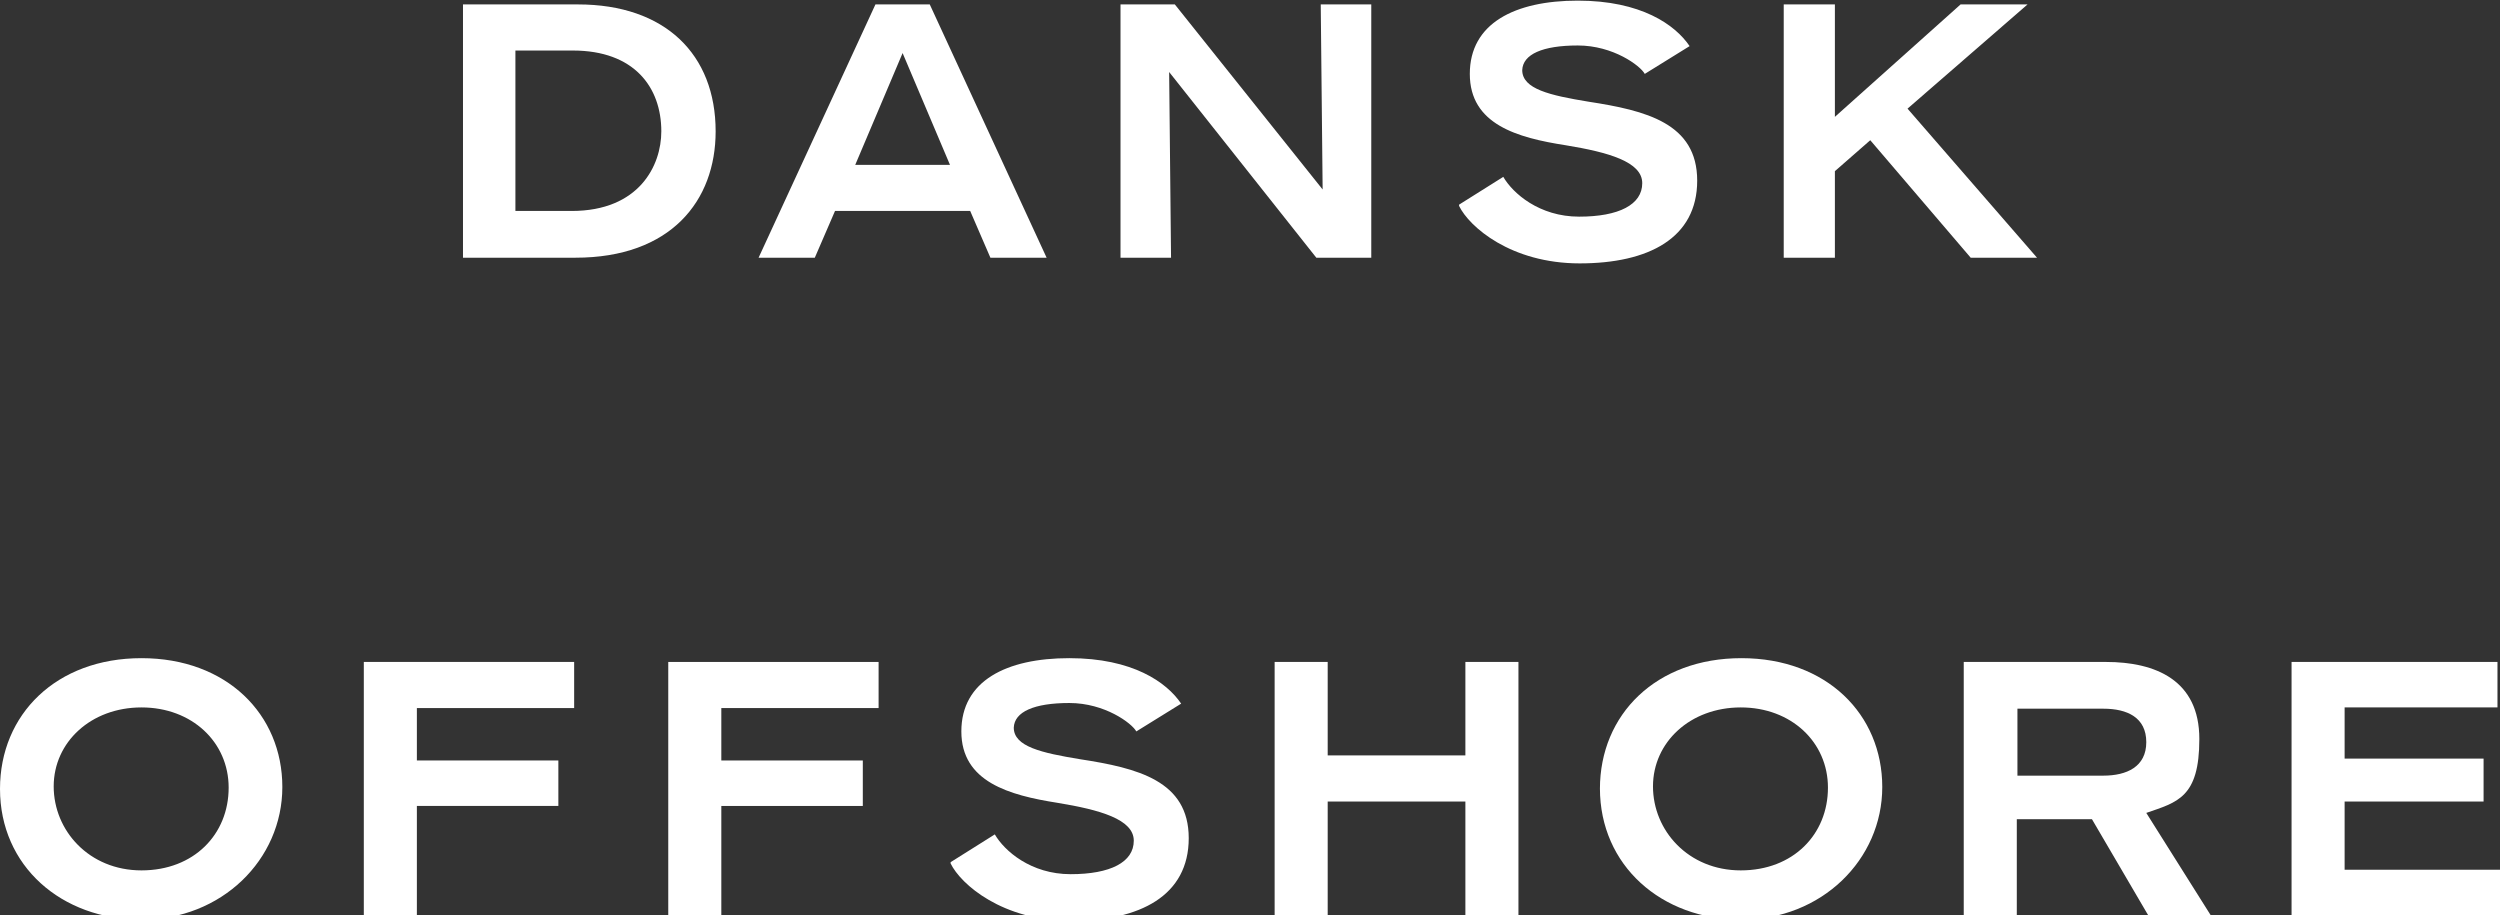
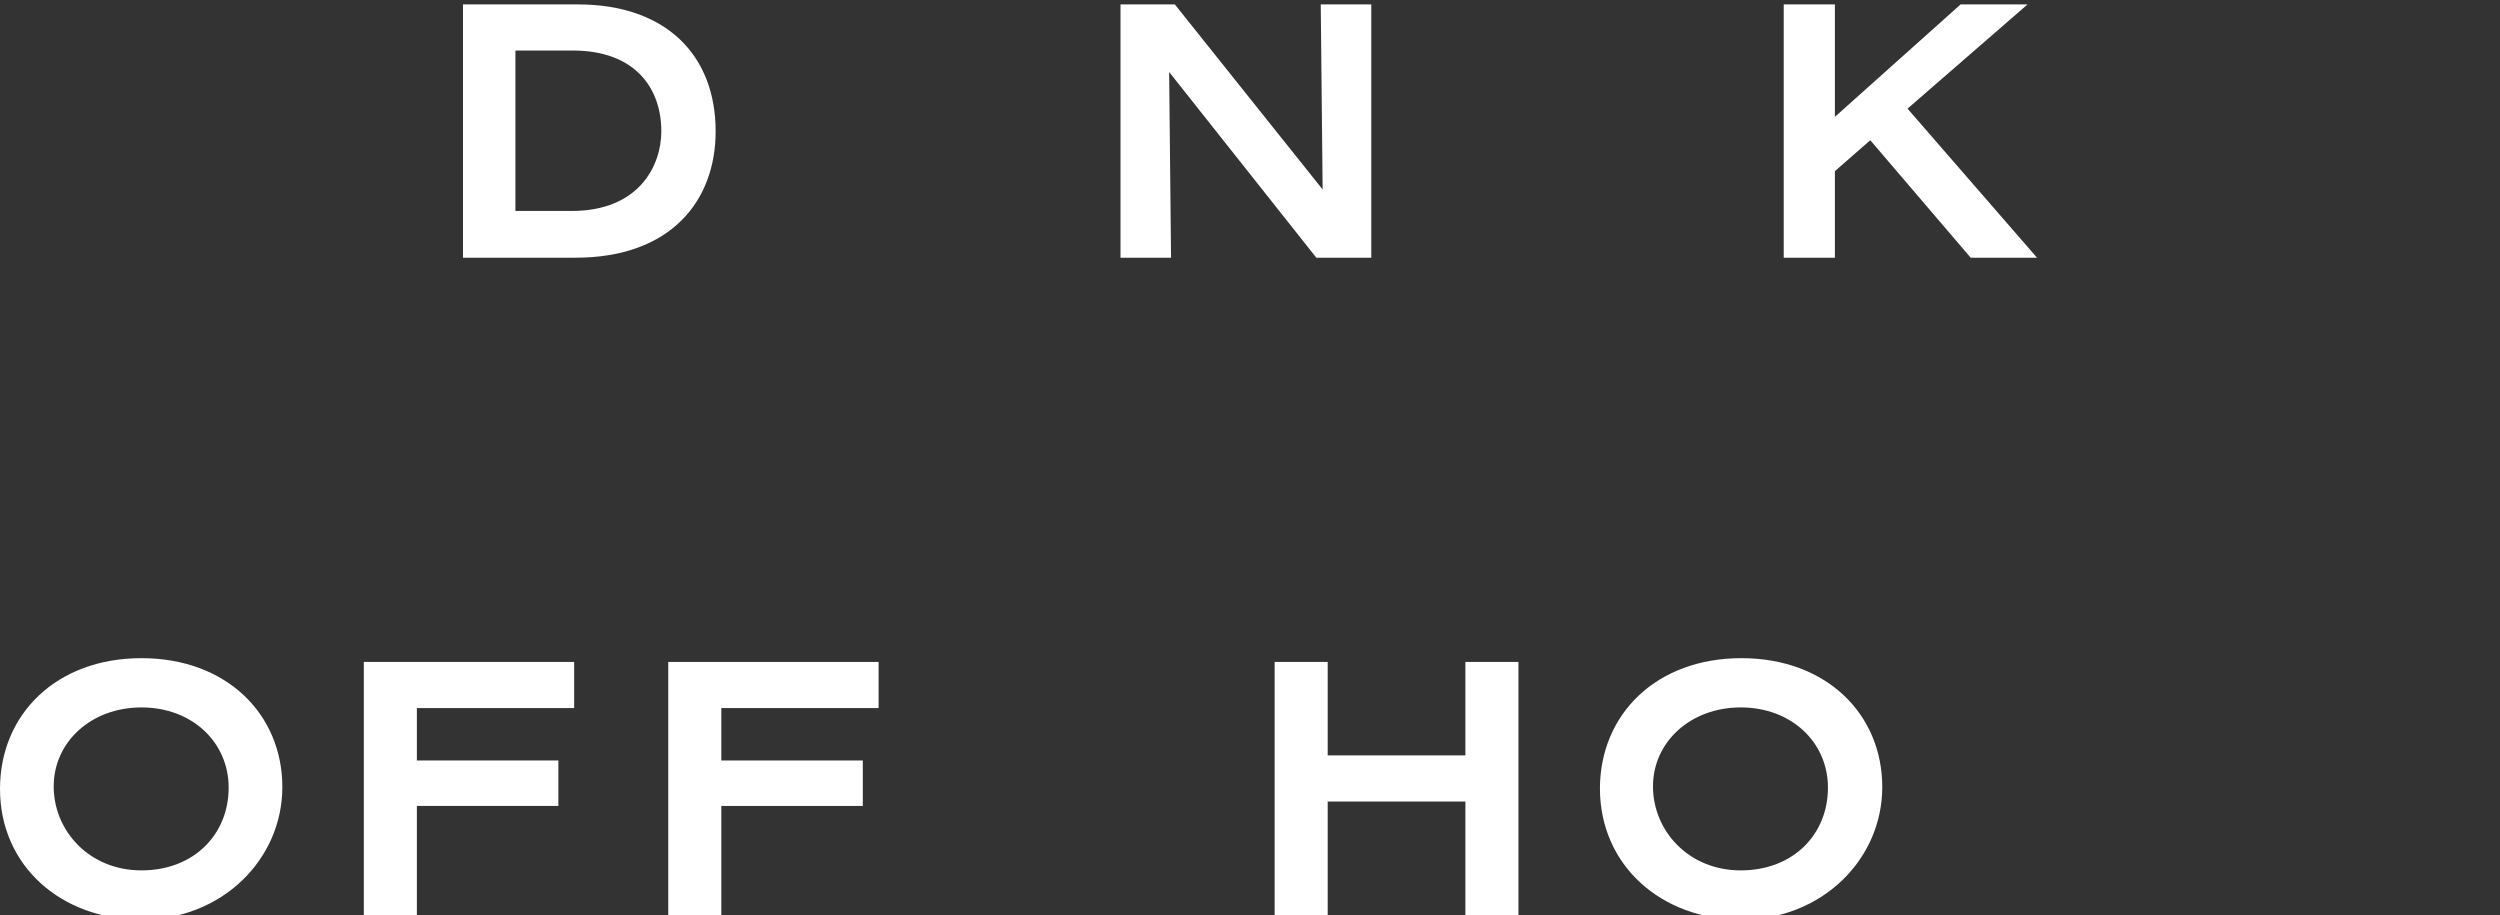
<svg xmlns="http://www.w3.org/2000/svg" id="Layer_1" viewBox="0 0 395.8 144.9">
  <rect x="0" y="0" width="395.8" height="144.9" fill="#333333" stroke="none" />
  <defs>
    <style>      .st0 {        fill: #fff;      }    </style>
  </defs>
  <g>
    <path class="st0" d="M113.3,20.8c0,11-7.1,20-22.2,20h-17.8V.7h18.2c13.8,0,21.8,7.9,21.8,20.1ZM104.7,20.8c0-7-4.3-12.8-14-12.8h-9.1v25.4h8.9c10.7,0,14.2-7.2,14.2-12.6Z" />
-     <path class="st0" d="M153.5,33.4h-21.3l-3.2,7.4h-8.9L138.6.7h8.6l18.5,40.1h-8.9l-3.2-7.4h-.1ZM150.4,26.1l-7.5-17.7-7.5,17.7h15.1-.1Z" />
    <path class="st0" d="M217.1.7v40.1h-8.7l-23.3-29.4.3,29.4h-8V.7h8.6l23.4,29.3-.3-29.3s8,0,8,0Z" />
-     <path class="st0" d="M231,32.4l7-4.4c1.5,2.6,5.7,6.3,12,6.3s10-1.9,10-5.3-5.4-4.9-12.1-6c-7.7-1.2-15.2-3.3-15.2-11.3S239.8.1,249.8.1s15.4,3.8,17.7,7.2l-7.1,4.4c-.7-1.3-5-4.5-10.6-4.5s-8.7,1.4-8.8,3.9c0,3,4.4,4,10.5,5,9.1,1.4,17.2,3.4,17.2,12.5s-7.7,13.1-18.6,13.1-17.5-5.8-19.1-9.1v-.2Z" />
    <path class="st0" d="M312,40.8l-15.9-18.6-5.6,4.9v13.7h-8.1V.7h8.1v17.8L310.4.7h10.6l-19,16.5,20.5,23.6s-10.5,0-10.5,0Z" />
  </g>
  <g>
    <path class="st0" d="M0,124.9c0-11.8,8.9-20.7,22.4-20.7s22.3,8.9,22.3,20.4-9.6,21-22.3,21S0,137.1,0,124.9ZM36.2,124.7c0-7.2-5.8-12.7-13.8-12.7s-13.9,5.5-13.9,12.5,5.6,13.3,13.9,13.3,13.8-5.7,13.8-13.1Z" />
    <path class="st0" d="M57.6,104.8h33.3v7.3h-24.9v8.3h22.4v7.2h-22.4v17.3h-8.4s0-40.1,0-40.1Z" />
    <path class="st0" d="M105.8,104.8h33.3v7.3h-24.9v8.3h22.4v7.2h-22.4v17.3h-8.4v-40.1Z" />
-     <path class="st0" d="M150.5,136.5l7-4.4c1.5,2.6,5.7,6.3,12,6.3s10-1.9,10-5.3-5.4-4.9-12.1-6c-7.6-1.2-15.2-3.3-15.2-11.3s7.1-11.6,17.1-11.6,15.4,3.8,17.7,7.2l-7.1,4.4c-.7-1.3-5-4.5-10.6-4.5s-8.7,1.4-8.8,3.9c0,3,4.4,4,10.5,5,9.1,1.4,17.2,3.4,17.2,12.5s-7.7,13.1-18.6,13.1-17.5-5.8-19.1-9.1v-.2Z" />
    <path class="st0" d="M201.8,104.8h8.4v14.8h21.8v-14.8h8.4v40.1h-8.4v-18h-21.8v18h-8.4s0-40.1,0-40.1Z" />
    <path class="st0" d="M253.3,124.9c0-11.8,8.9-20.7,22.4-20.7s22.3,8.9,22.3,20.4-9.6,21-22.3,21-22.4-8.6-22.4-20.8h0ZM289.4,124.7c0-7.2-5.8-12.7-13.8-12.7s-13.9,5.5-13.9,12.5,5.6,13.3,13.9,13.3,13.8-5.7,13.8-13.1Z" />
-     <path class="st0" d="M331.3,129.7h-12v15.2h-8.4v-40.1h22.5c7.9,0,14.8,2.9,14.8,12.2s-3.5,10-8.4,11.7l10.2,16.2h-9.9l-8.9-15.2h0ZM319.3,122.8h13.7c3.7,0,6.8-1.4,6.8-5.3s-3-5.3-6.8-5.3h-13.6v10.6h-.1Z" />
-     <path class="st0" d="M362.8,104.8h32.6v7.2h-24.2v8.1h22v6.8h-22v10.8h24.6v7.2h-33s0-40.1,0-40.1Z" />
  </g>
</svg>